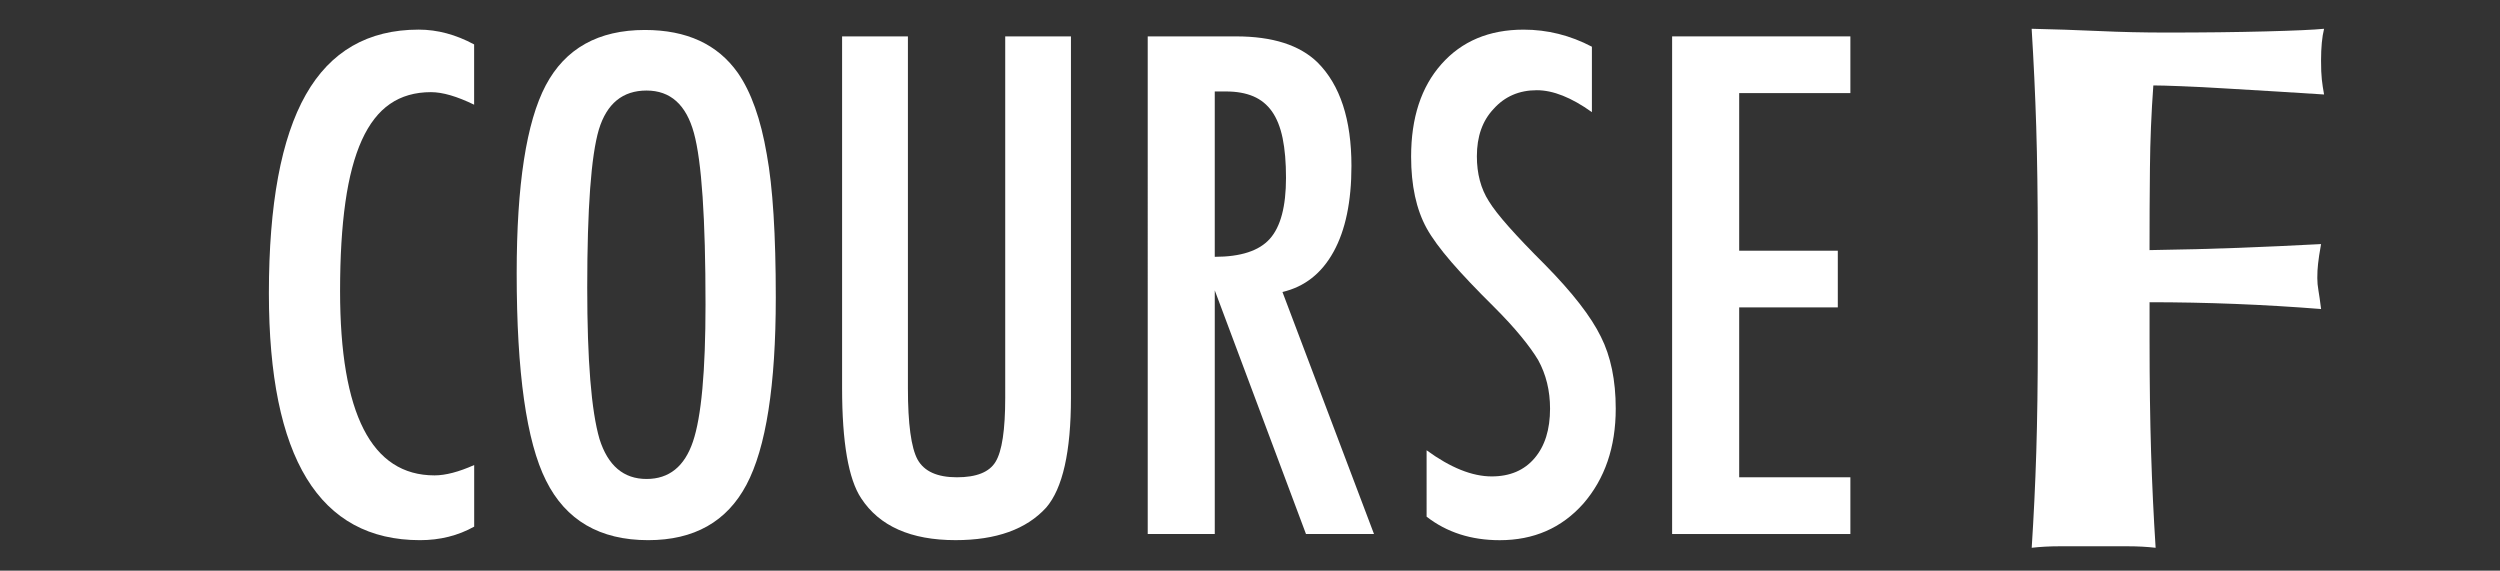
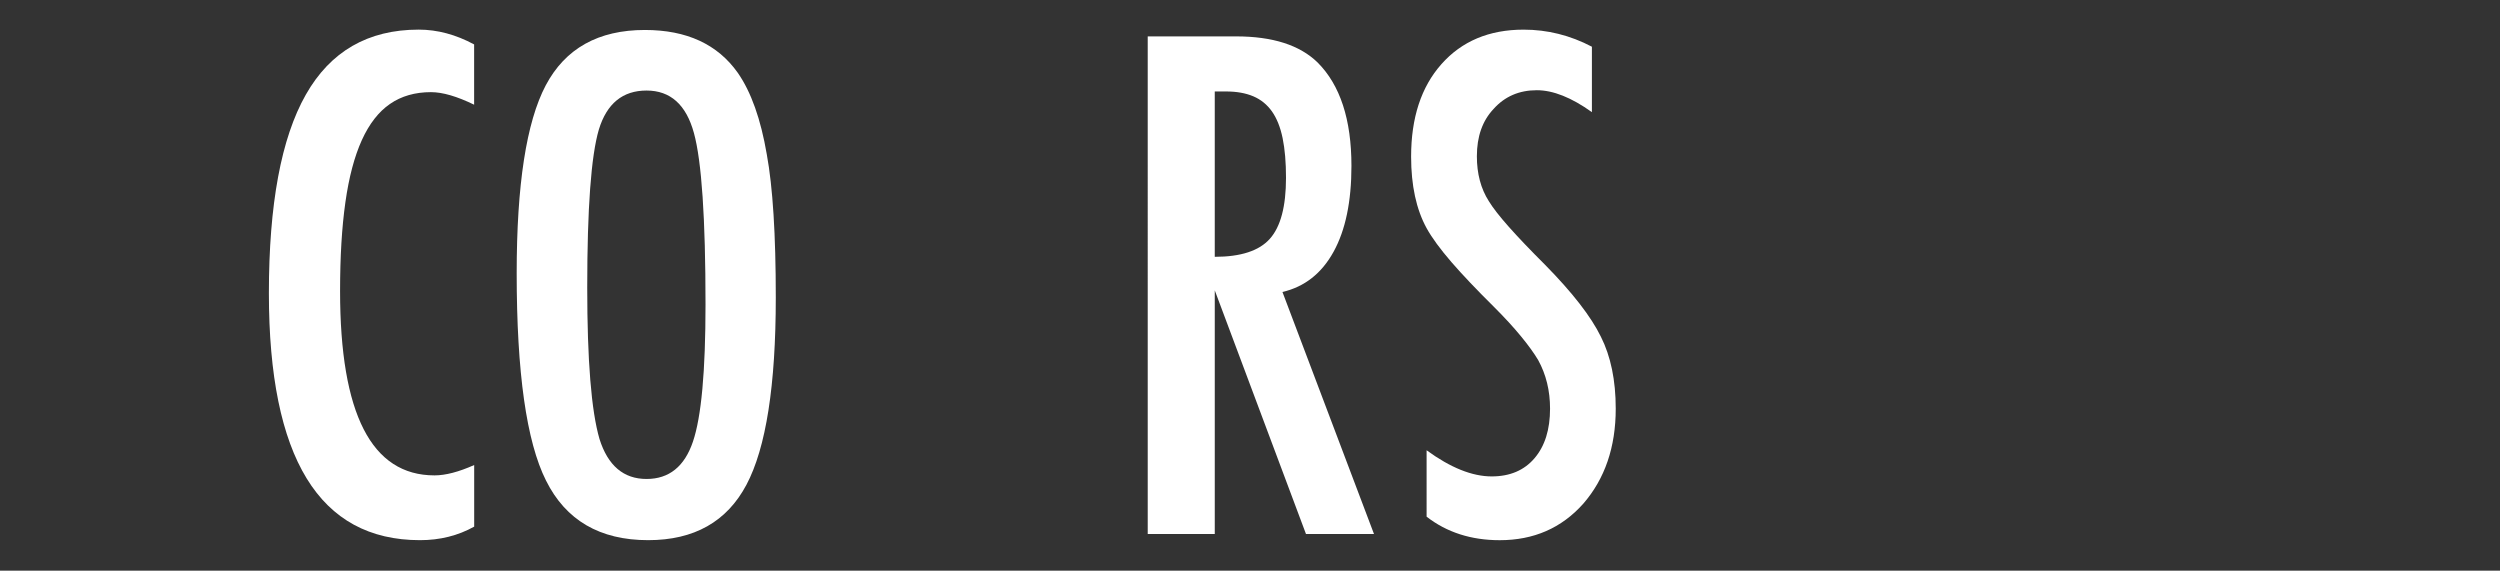
<svg xmlns="http://www.w3.org/2000/svg" xmlns:ns1="http://www.bohemiancoding.com/sketch/ns" version="1.1" id="レイヤー_1" x="0px" y="0px" width="92px" height="21px" viewBox="0 0 92 21" enable-background="new 0 0 92 21" xml:space="preserve">
  <rect x="0" y="0" width="92" height="21" fill="#333333" stroke="none" />
  <title>btn_f</title>
  <desc>Created with Sketch.</desc>
  <g id="Page-2" ns1:type="MSPage">
    <g id="btn_use-9" transform="translate(-43, -29)" ns1:type="MSLayerGroup">
      <g enable-background="new    ">
-         <path fill="#FFFFFF" d="M117.933,33.659c-0.037-1.195-0.094-2.396-0.168-3.6c0.834,0.019,1.66,0.046,2.476,0.083     c0.815,0.038,1.64,0.056,2.474,0.056c1.372,0,2.59-0.014,3.656-0.042c1.066-0.028,1.784-0.06,2.155-0.097     c-0.074,0.296-0.111,0.686-0.111,1.167c0,0.297,0.009,0.528,0.028,0.695c0.018,0.167,0.046,0.353,0.083,0.556     c-0.538-0.037-1.126-0.074-1.767-0.111c-0.639-0.037-1.26-0.074-1.861-0.111c-0.604-0.037-1.146-0.065-1.627-0.083     c-0.481-0.019-0.824-0.028-1.028-0.028c-0.074,1.02-0.116,2.029-0.125,3.03c-0.011,1.001-0.015,2.011-0.015,3.03     c1.205-0.018,2.293-0.046,3.268-0.083c0.973-0.037,1.986-0.083,3.044-0.139c-0.056,0.315-0.093,0.556-0.11,0.723     c-0.02,0.167-0.028,0.343-0.028,0.528c0,0.148,0.014,0.301,0.042,0.458c0.027,0.158,0.06,0.385,0.097,0.681     c-2.112-0.167-4.217-0.25-6.312-0.25v1.418c0,1.538,0.019,2.904,0.056,4.102c0.037,1.195,0.093,2.366,0.167,3.516     c-0.314-0.036-0.658-0.055-1.029-0.055s-0.787,0-1.251,0c-0.463,0-0.88,0-1.251,0s-0.714,0.019-1.029,0.055     c0.074-1.148,0.131-2.32,0.168-3.516c0.037-1.197,0.056-2.562,0.056-4.102v-3.781C117.988,36.222,117.97,34.855,117.933,33.659z" />
-       </g>
+         </g>
    </g>
  </g>
  <g>
    <path fill="#FFFFFF" d="M17.448,1.635v2.218c-0.633-0.308-1.162-0.462-1.589-0.462c-0.585,0-1.087,0.144-1.506,0.433   c-0.419,0.288-0.765,0.733-1.038,1.334c-0.272,0.601-0.474,1.362-0.604,2.283c-0.131,0.922-0.196,2.01-0.196,3.268   c0,4.523,1.159,6.785,3.476,6.785c0.403,0,0.89-0.127,1.459-0.381v2.267c-0.593,0.331-1.257,0.498-1.993,0.498   c-3.708,0-5.562-3.028-5.562-9.086c0-3.273,0.452-5.708,1.358-7.306c0.905-1.597,2.291-2.396,4.157-2.396   C16.095,1.09,16.775,1.272,17.448,1.635z" />
    <path fill="#FFFFFF" d="M28.549,10.947c0,3.235-0.359,5.532-1.079,6.891c-0.72,1.359-1.925,2.04-3.617,2.04   c-1.779,0-3.033-0.731-3.76-2.194c-0.719-1.431-1.079-3.974-1.079-7.626c0-3.258,0.356-5.562,1.068-6.915   c0.719-1.36,1.937-2.04,3.652-2.04c1.535,0,2.673,0.525,3.417,1.577c0.49,0.704,0.846,1.704,1.067,3.001   C28.439,6.882,28.549,8.638,28.549,10.947z M25.963,11.208c0-3.172-0.142-5.275-0.426-6.311c-0.285-1.044-0.866-1.565-1.744-1.565   s-1.463,0.478-1.755,1.435c-0.285,0.965-0.428,2.902-0.428,5.812c0,2.683,0.15,4.539,0.451,5.575   c0.308,0.979,0.885,1.472,1.732,1.472c0.83,0,1.399-0.46,1.708-1.376C25.81,15.34,25.963,13.659,25.963,11.208z" />
-     <path fill="#FFFFFF" d="M30.992,1.339h2.419v12.94c0,1.32,0.119,2.197,0.356,2.633c0.245,0.438,0.728,0.652,1.447,0.652   c0.719,0,1.193-0.189,1.422-0.569c0.238-0.388,0.356-1.175,0.356-2.358V1.339h2.419v13.296c0,1.992-0.305,3.34-0.912,4.045   c-0.729,0.799-1.84,1.197-3.334,1.197c-1.645,0-2.803-0.514-3.475-1.542c-0.467-0.704-0.701-2.056-0.701-4.058V1.339H30.992z" />
    <path fill="#FFFFFF" d="M42.236,1.339h3.25c1.346,0,2.346,0.32,3.001,0.96c0.831,0.83,1.246,2.099,1.246,3.807   c0,1.313-0.22,2.366-0.659,3.161c-0.438,0.794-1.064,1.287-1.88,1.478l3.369,8.907h-2.503l-3.357-8.967v8.967h-2.467V1.339z    M44.703,9.451c0.957,0,1.635-0.221,2.028-0.664c0.396-0.442,0.594-1.19,0.594-2.242c0-0.569-0.041-1.056-0.124-1.459   s-0.214-0.731-0.392-0.984c-0.179-0.253-0.408-0.439-0.688-0.558c-0.281-0.119-0.615-0.178-1.003-0.178h-0.415V9.451L44.703,9.451z   " />
    <path fill="#FFFFFF" d="M58.582,1.719v2.408C57.83,3.589,57.154,3.32,56.555,3.32c-0.649,0-1.18,0.229-1.59,0.688   c-0.412,0.435-0.616,1.016-0.616,1.744c0,0.641,0.146,1.19,0.438,1.648c0.149,0.246,0.396,0.562,0.739,0.949   c0.345,0.388,0.789,0.854,1.336,1.399c1.003,1.02,1.688,1.9,2.052,2.646c0.362,0.719,0.545,1.602,0.545,2.645   c0,1.415-0.399,2.582-1.197,3.5c-0.799,0.895-1.822,1.34-3.072,1.34c-1.053,0-1.949-0.289-2.691-0.865V16.57   c0.879,0.641,1.676,0.962,2.396,0.962c0.673,0,1.198-0.226,1.577-0.671c0.381-0.447,0.57-1.055,0.57-1.821   c0-0.663-0.146-1.261-0.438-1.791c-0.151-0.252-0.36-0.543-0.63-0.871c-0.27-0.329-0.604-0.694-1.008-1.097   c-0.625-0.618-1.144-1.164-1.555-1.638c-0.41-0.475-0.715-0.89-0.912-1.246c-0.381-0.695-0.57-1.573-0.57-2.633   c0-1.431,0.371-2.565,1.115-3.403c0.75-0.847,1.76-1.27,3.023-1.27C56.944,1.09,57.782,1.299,58.582,1.719z" />
-     <path fill="#FFFFFF" d="M61.534,1.339h6.56v2.087h-4.092v5.8h3.629v2.086h-3.629v6.252h4.092v2.088h-6.56V1.339z" />
  </g>
</svg>